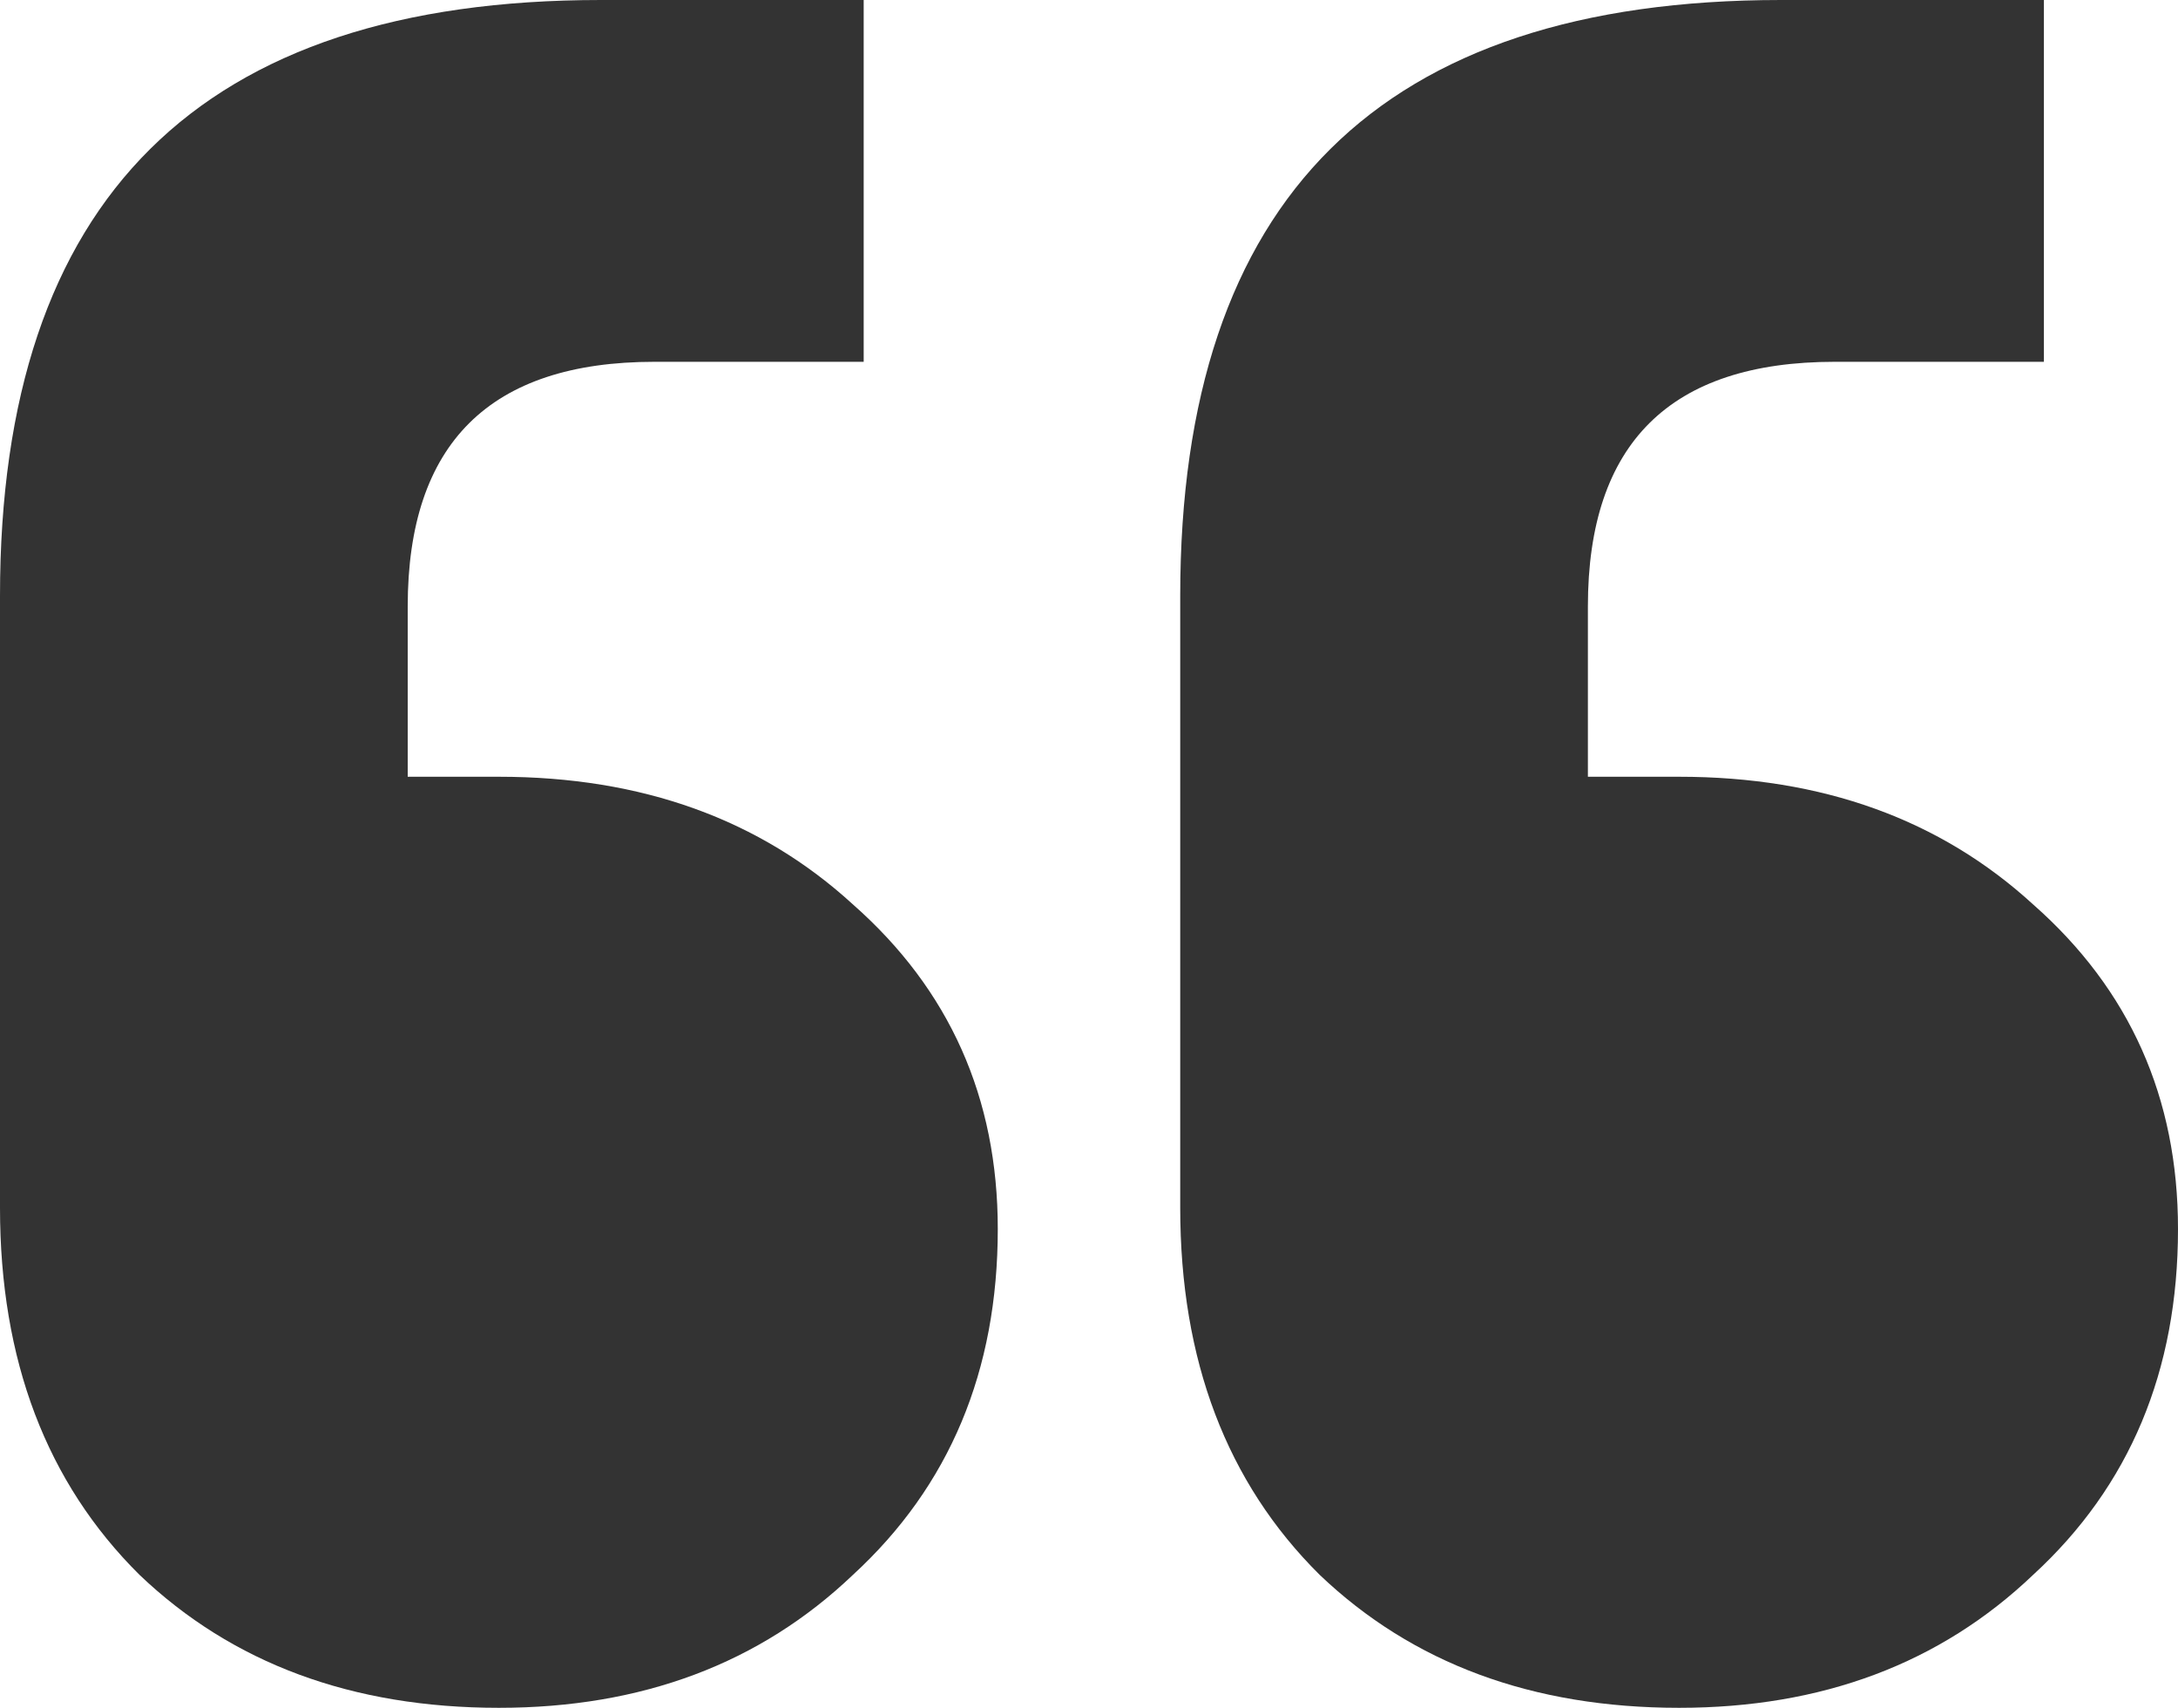
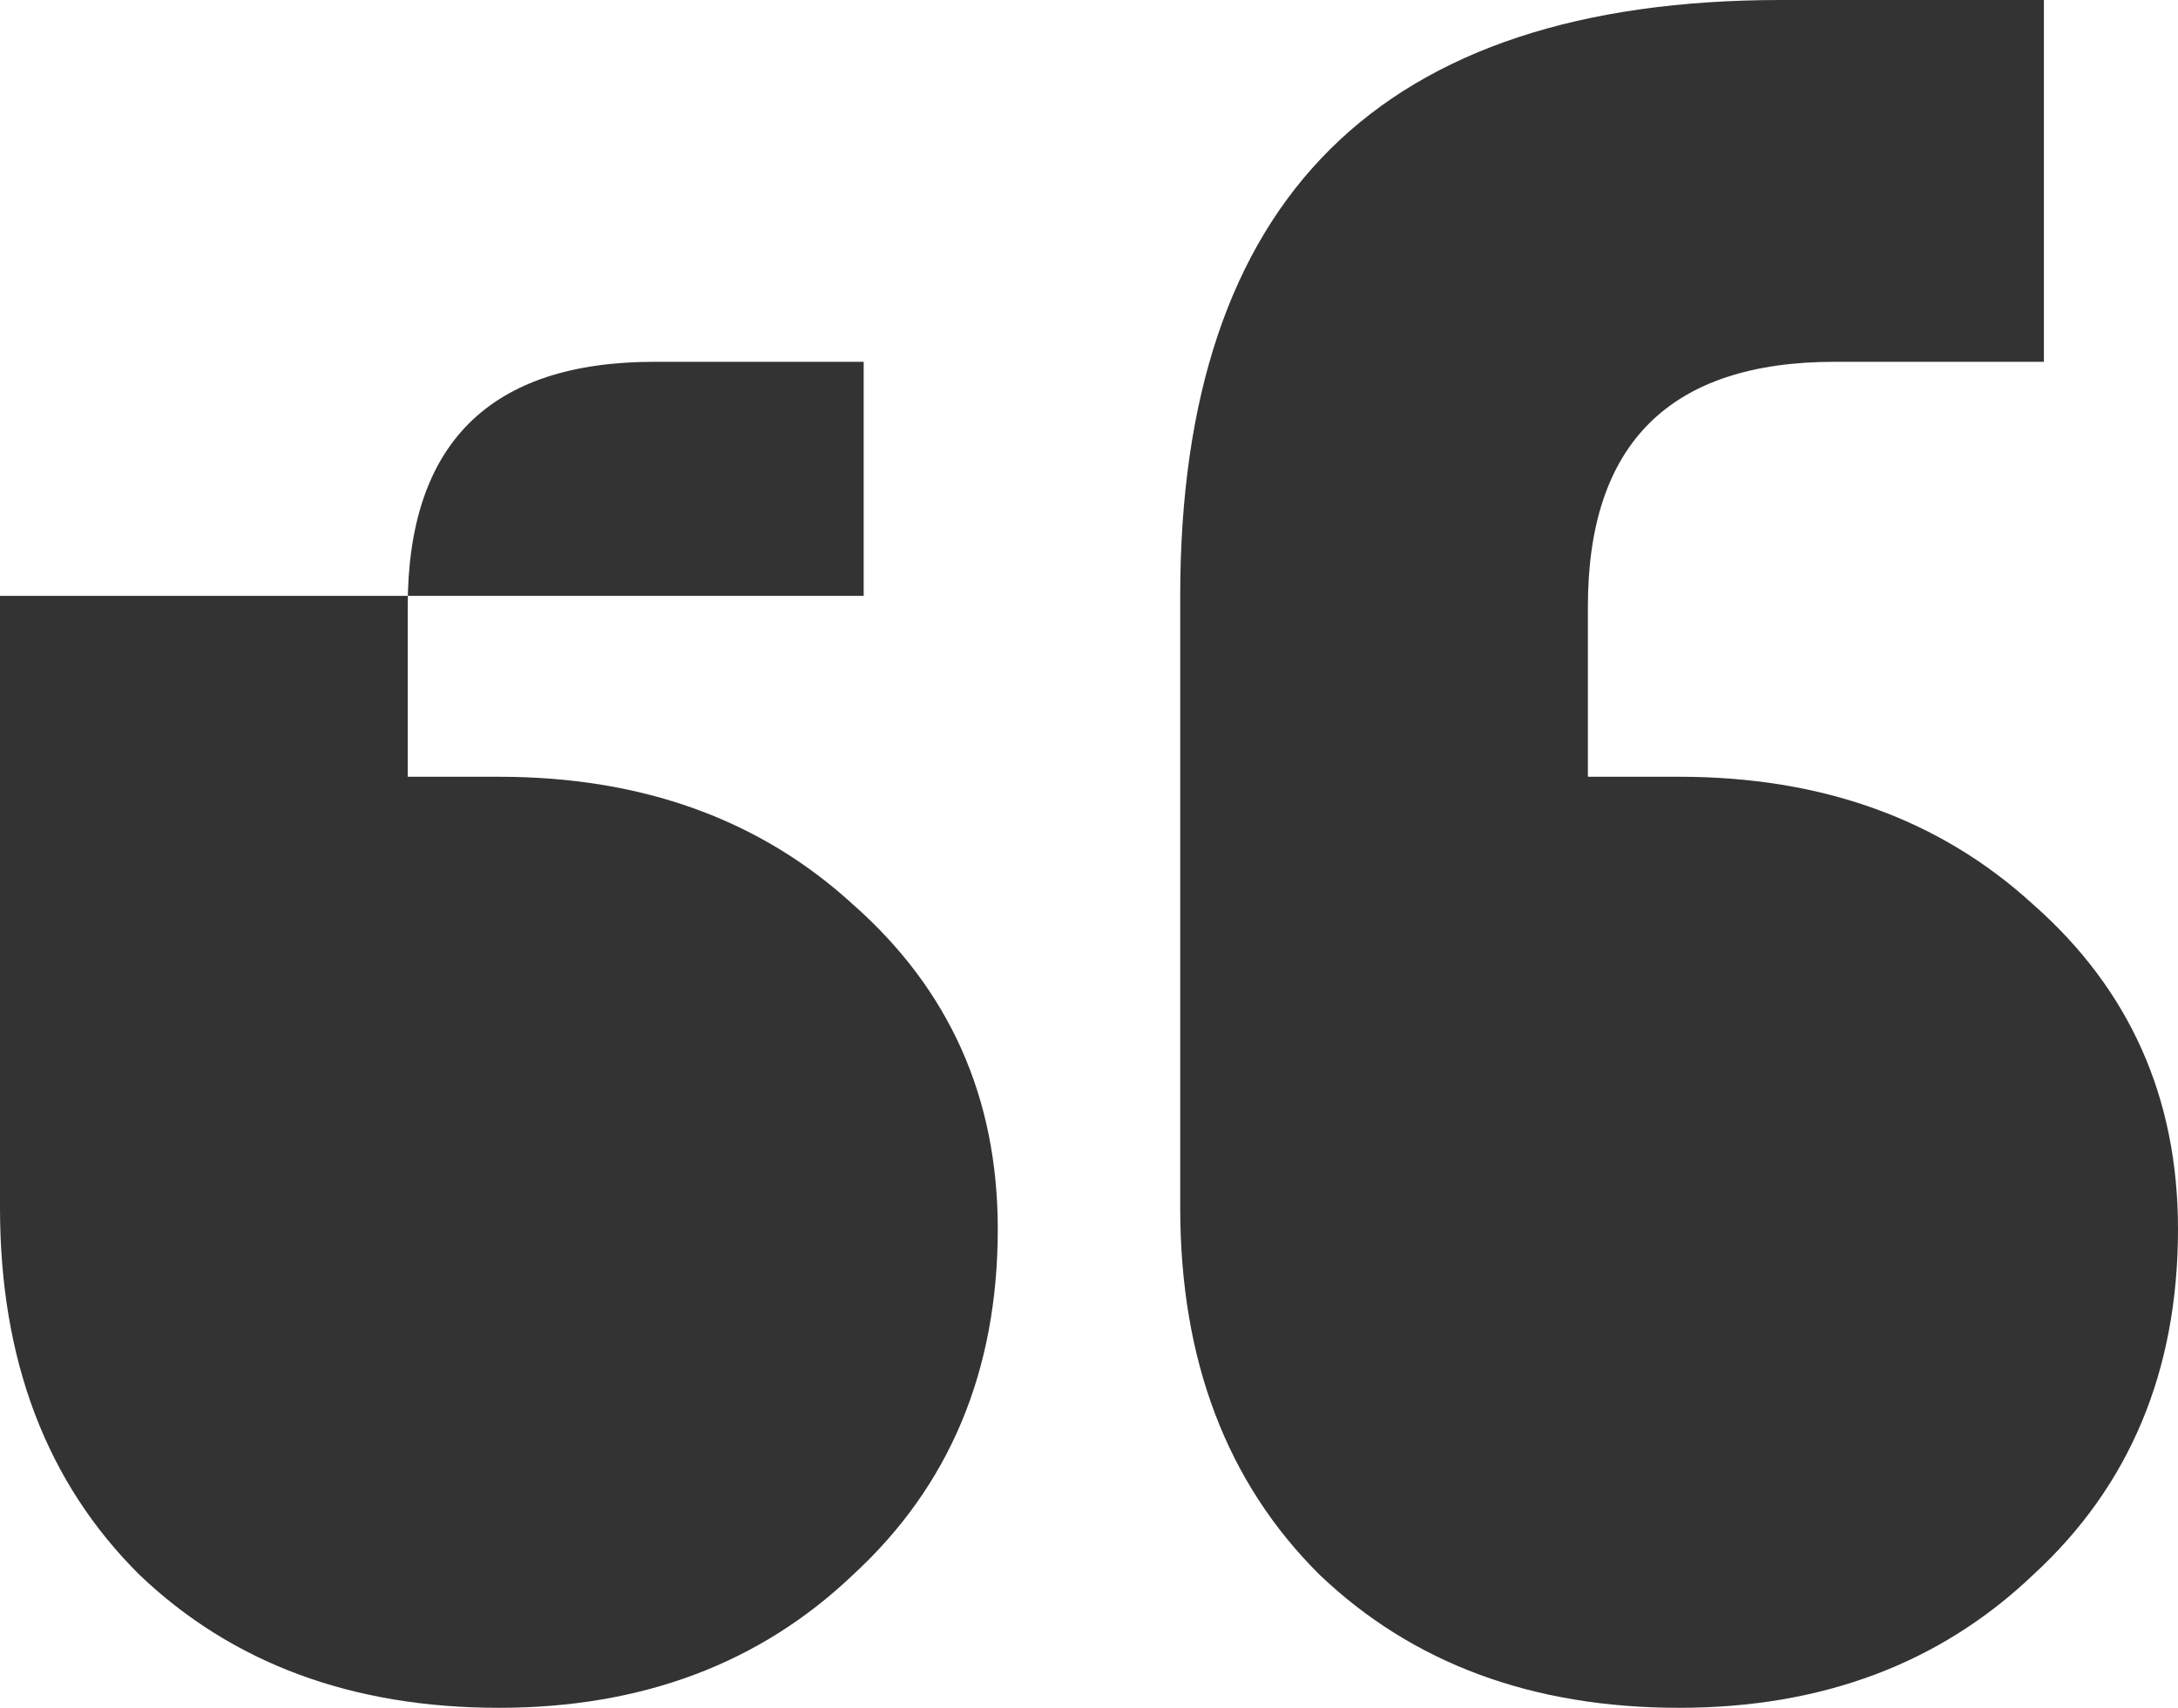
<svg xmlns="http://www.w3.org/2000/svg" width="51" height="40" viewBox="0 0 51 40" fill="none">
-   <path d="M47.86 0V8.474H42.961C39.108 8.474 37.182 10.384 37.182 14.206V18.193H39.318C42.667 18.193 45.431 19.19 47.608 21.184C49.87 23.178 51 25.711 51 28.785C51 32.108 49.87 34.808 47.608 36.885C45.431 38.962 42.667 40 39.318 40C35.884 40 33.079 38.962 30.901 36.885C28.724 34.725 27.636 31.859 27.636 28.287V13.956C27.636 4.652 32.325 0 41.704 0H47.86ZM20.224 0V8.474H15.325C11.473 8.474 9.547 10.384 9.547 14.206V18.193H11.682C15.032 18.193 17.796 19.19 19.973 21.184C22.234 23.178 23.364 25.711 23.364 28.785C23.364 32.108 22.234 34.808 19.973 36.885C17.796 38.962 15.032 40 11.682 40C8.249 40 5.443 38.962 3.266 36.885C1.089 34.725 0 31.859 0 28.287V13.956C0 4.652 4.69 0 14.069 0H20.224Z" fill="#333333" />
+   <path d="M47.86 0V8.474H42.961C39.108 8.474 37.182 10.384 37.182 14.206V18.193H39.318C42.667 18.193 45.431 19.19 47.608 21.184C49.87 23.178 51 25.711 51 28.785C51 32.108 49.87 34.808 47.608 36.885C45.431 38.962 42.667 40 39.318 40C35.884 40 33.079 38.962 30.901 36.885C28.724 34.725 27.636 31.859 27.636 28.287V13.956C27.636 4.652 32.325 0 41.704 0H47.86ZM20.224 0V8.474H15.325C11.473 8.474 9.547 10.384 9.547 14.206V18.193H11.682C15.032 18.193 17.796 19.19 19.973 21.184C22.234 23.178 23.364 25.711 23.364 28.785C23.364 32.108 22.234 34.808 19.973 36.885C17.796 38.962 15.032 40 11.682 40C8.249 40 5.443 38.962 3.266 36.885C1.089 34.725 0 31.859 0 28.287V13.956H20.224Z" fill="#333333" />
</svg>